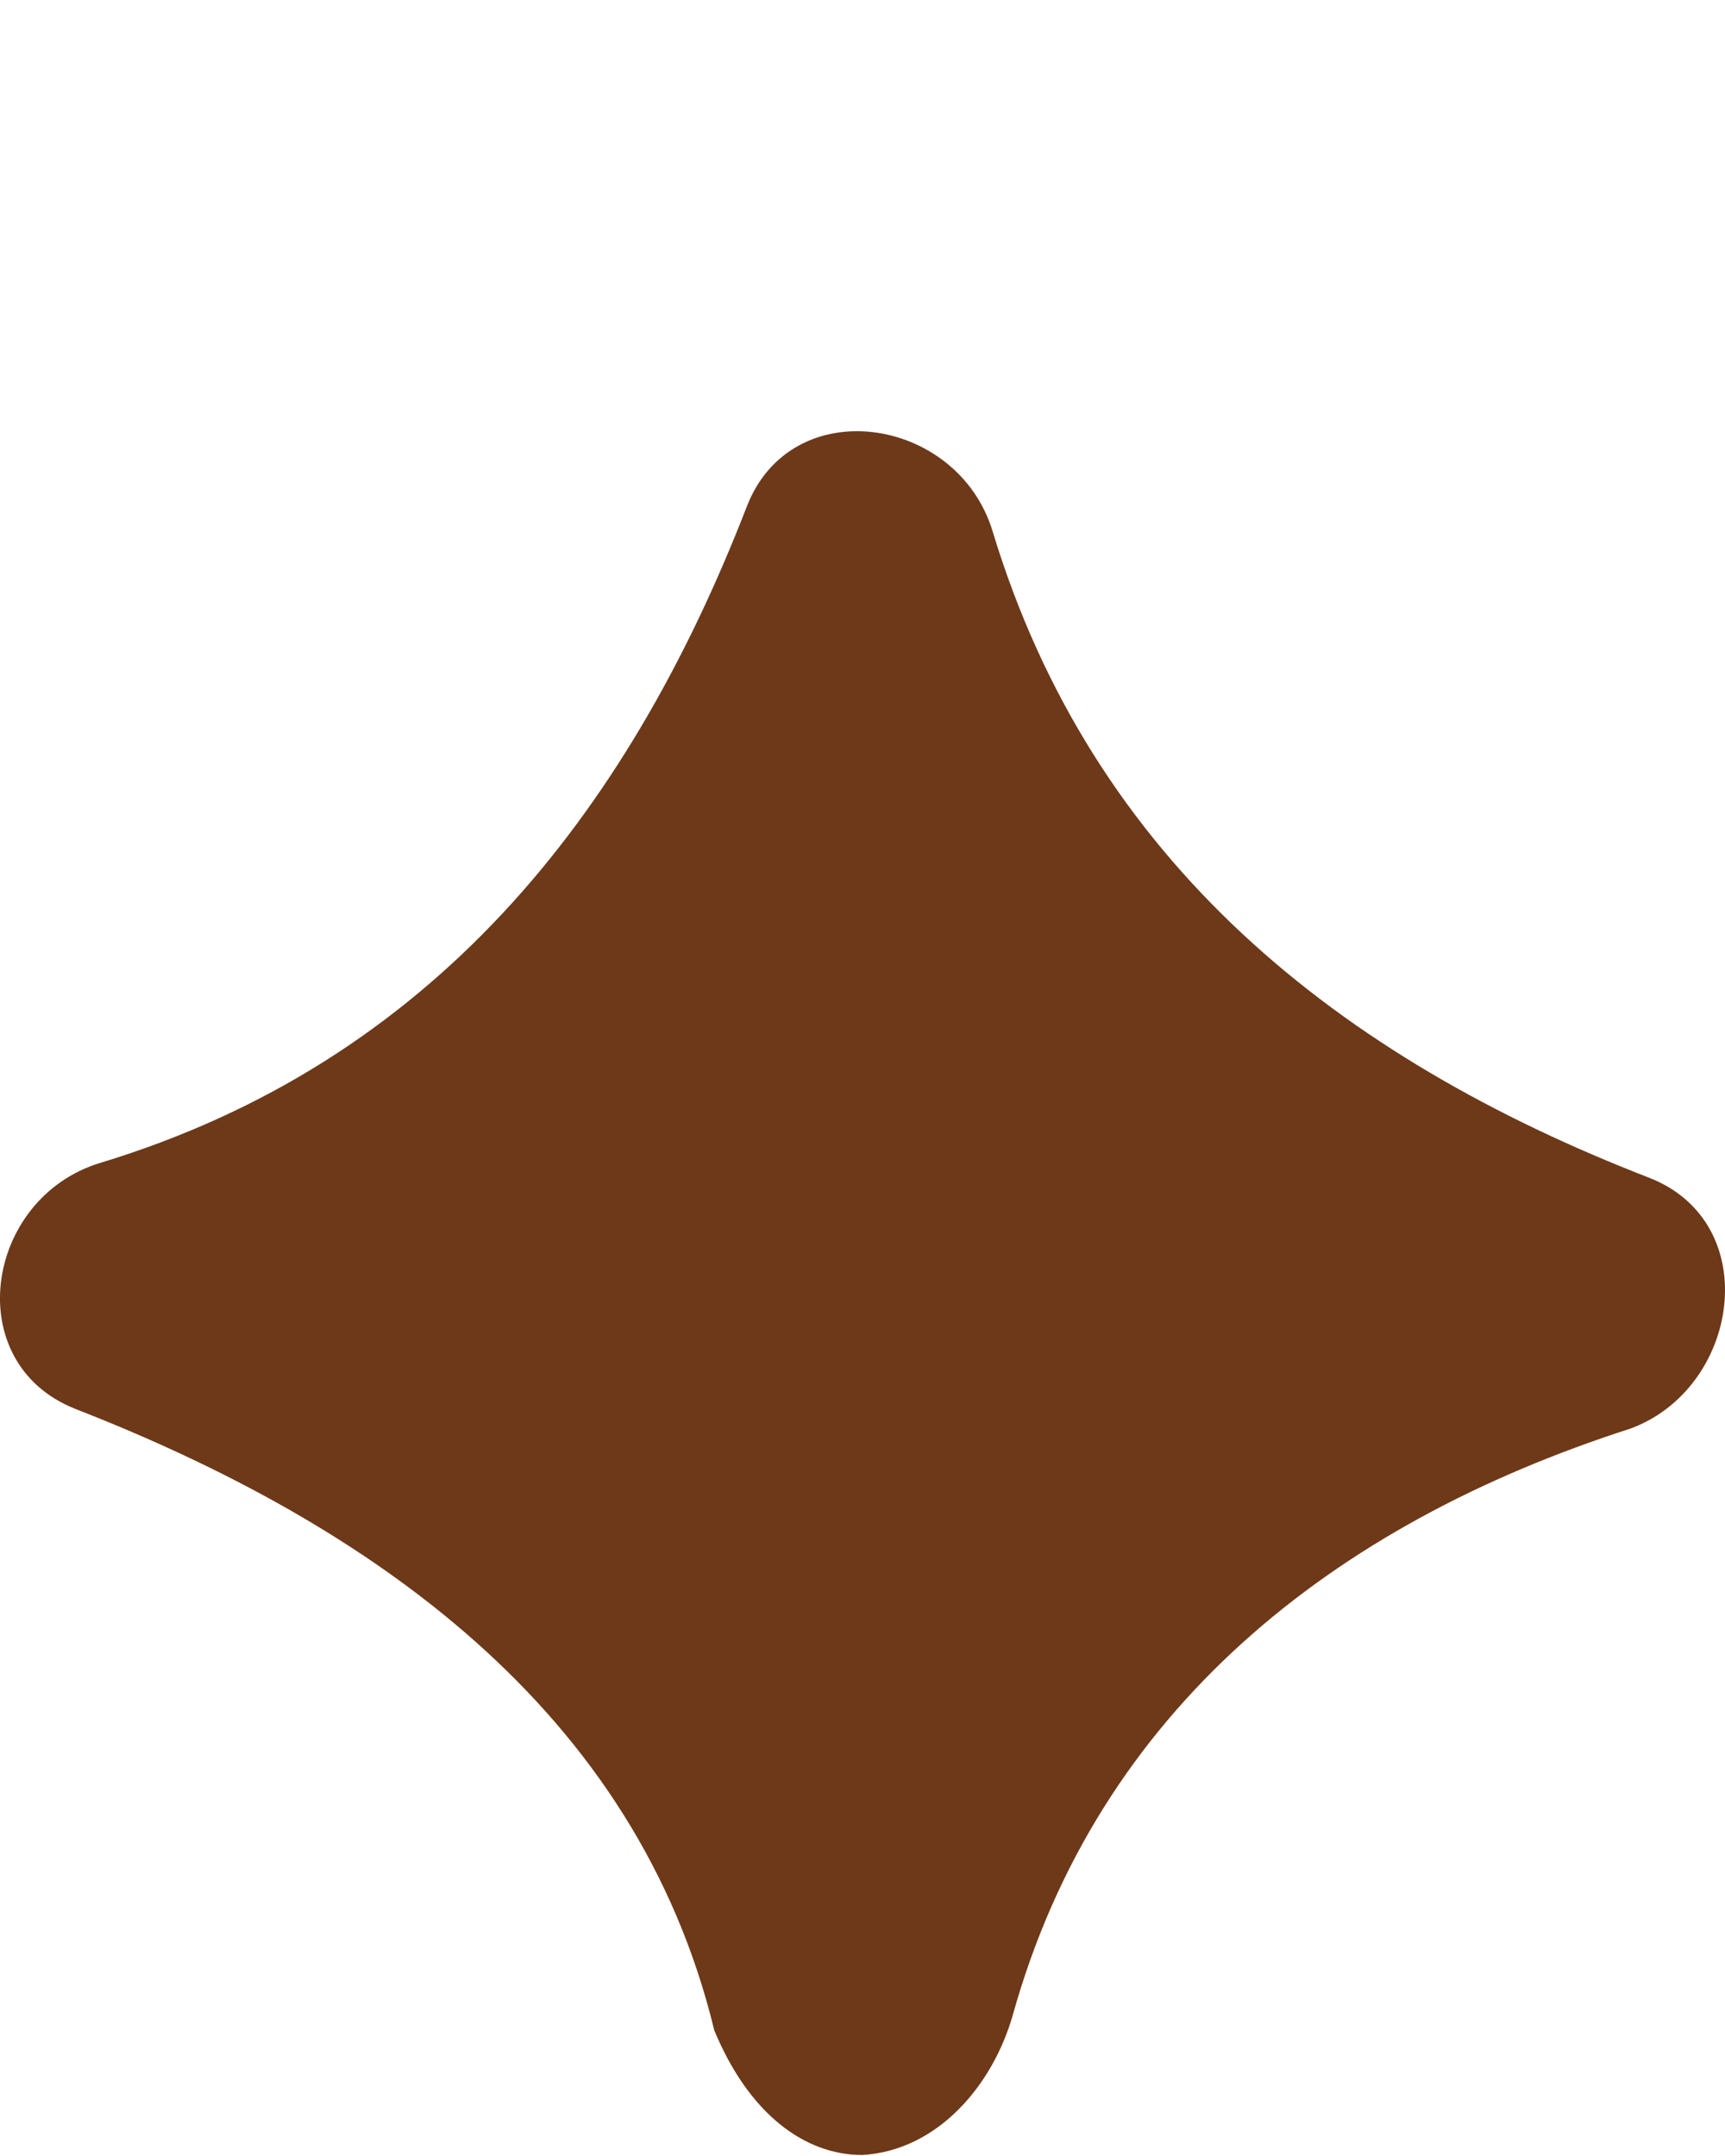
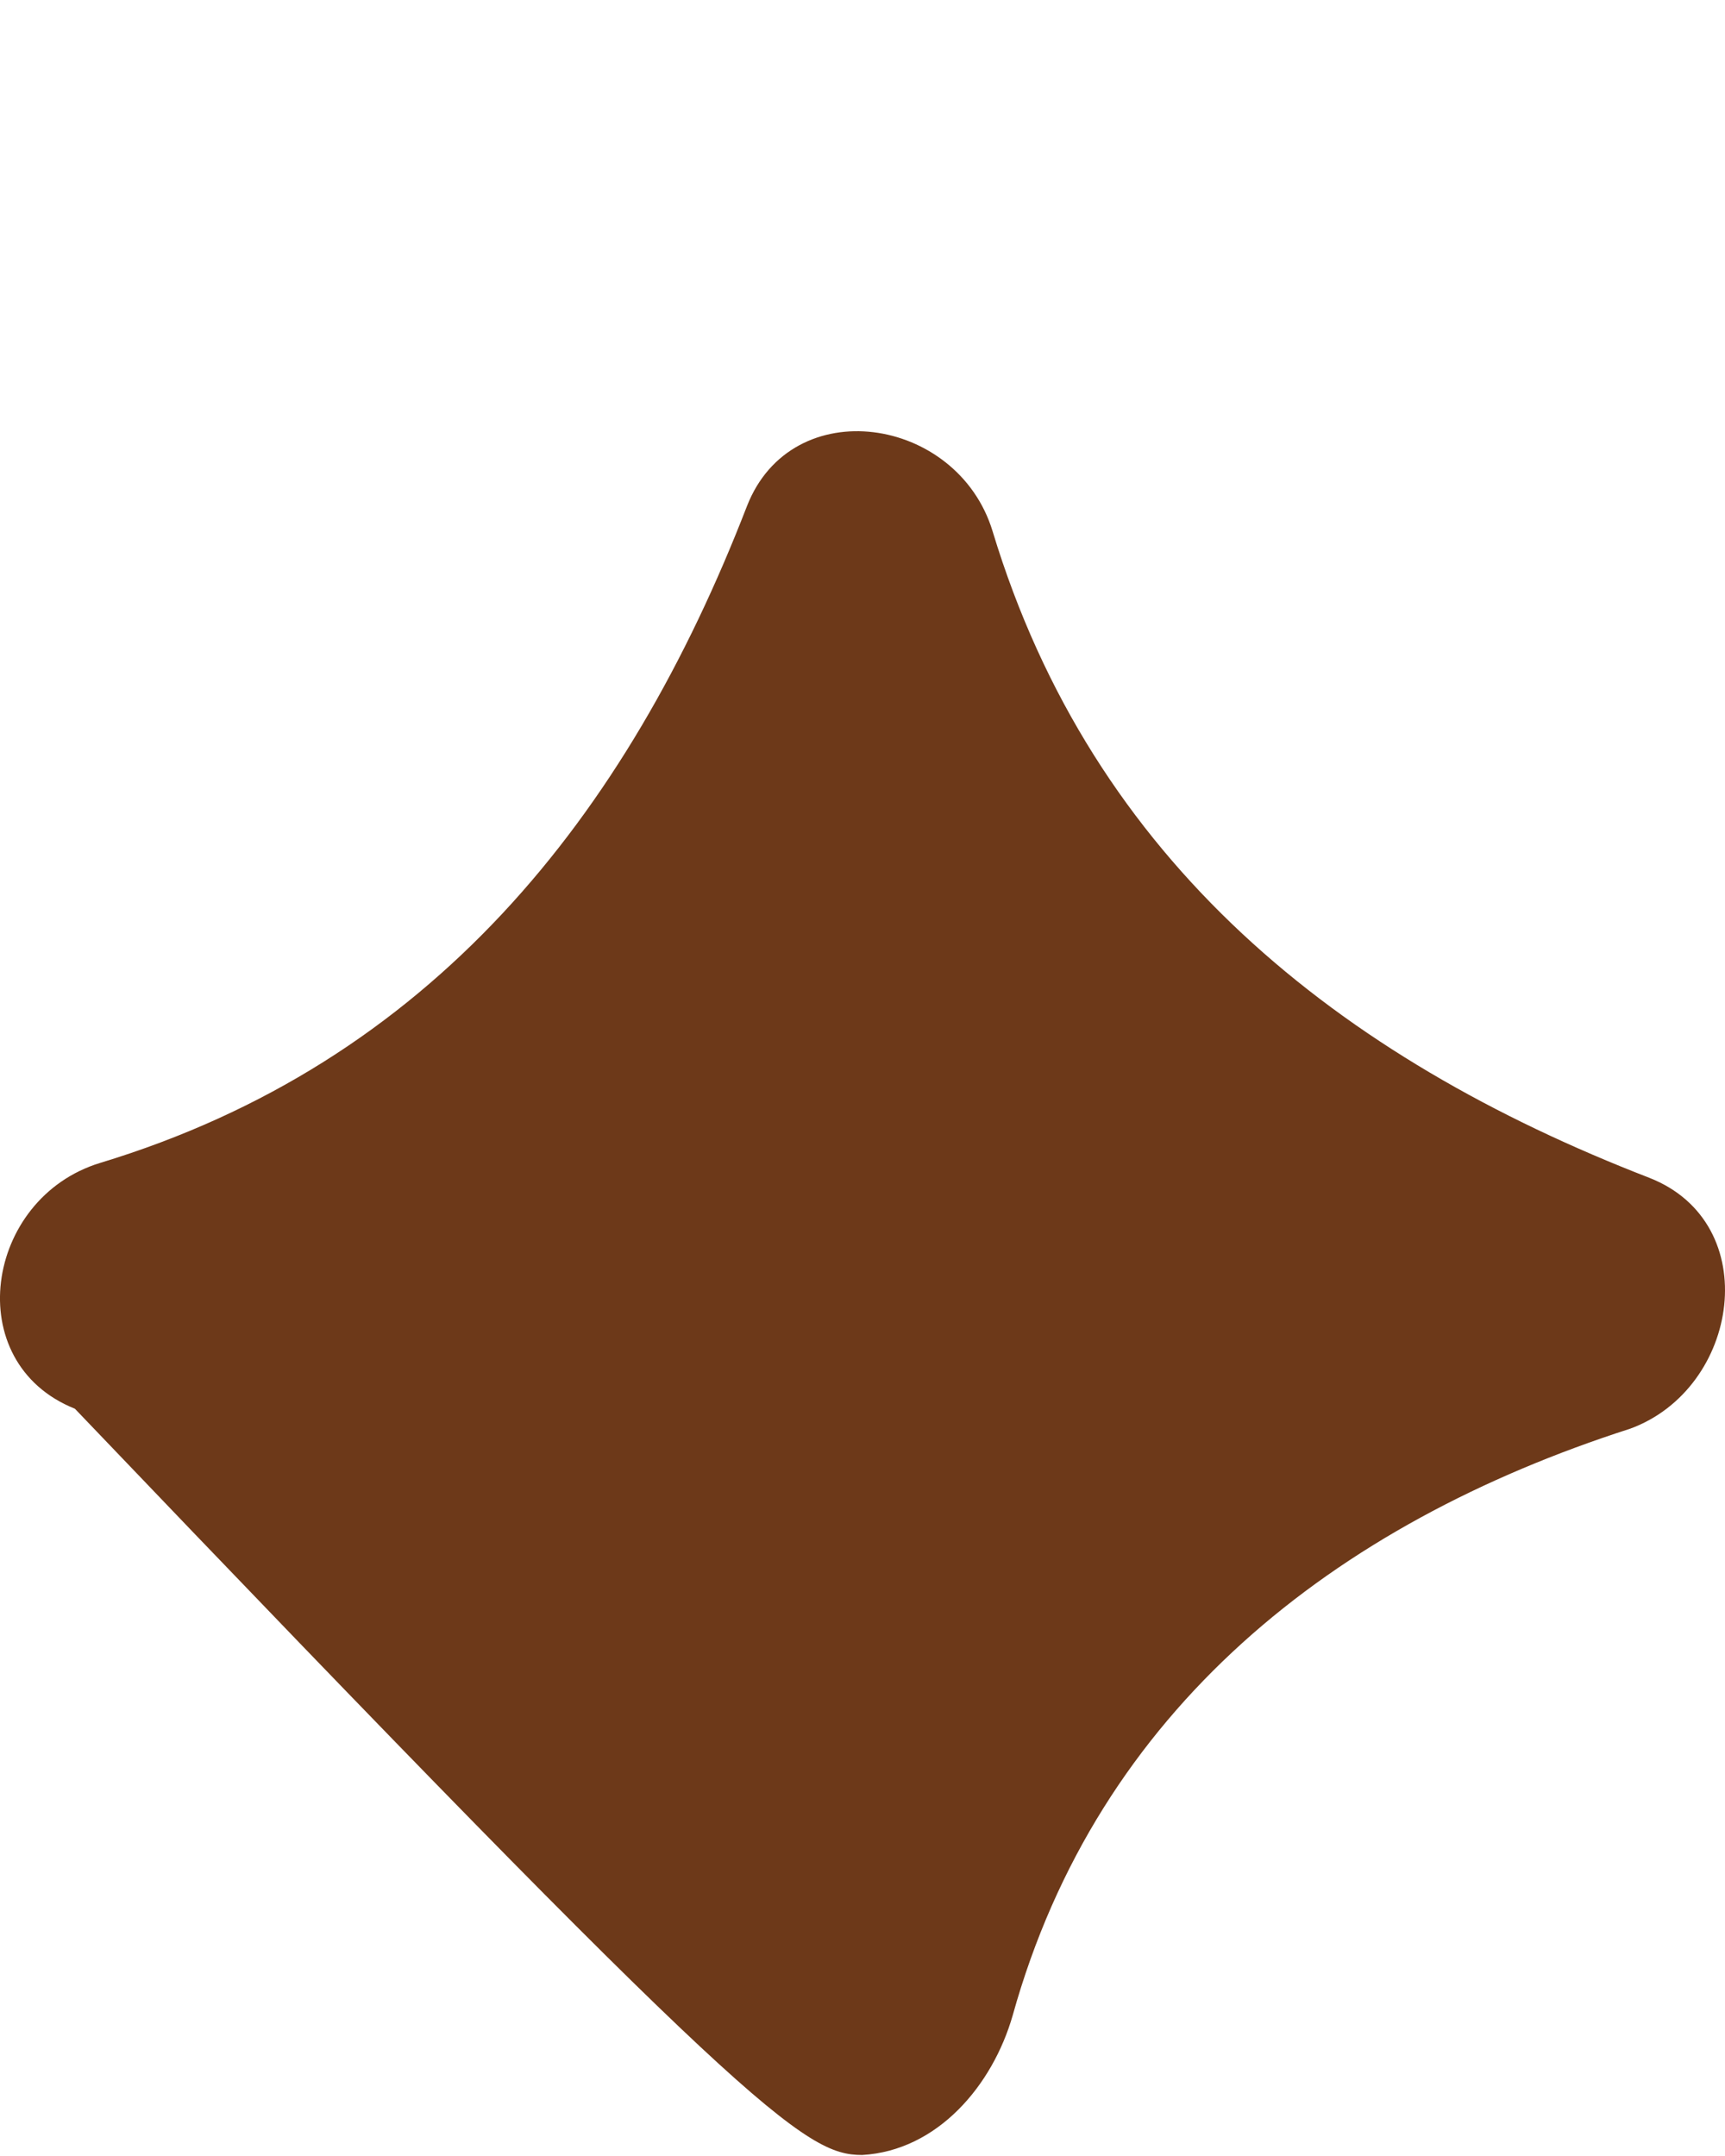
<svg xmlns="http://www.w3.org/2000/svg" width="12" height="15" viewBox="0 0 12 15" fill="none">
-   <path d="M11.475 8.195C9.313 7.358 7.602 5.998 6.905 3.696C6.661 2.894 5.509 2.719 5.196 3.522C4.359 5.684 2.998 7.393 0.696 8.091C-0.106 8.336 -0.281 9.48 0.521 9.801C2.579 10.603 4.428 11.894 4.969 14.126C5.211 14.71 5.6 14.993 5.998 14.993C6.521 14.963 6.905 14.51 7.045 14.021C7.638 11.894 9.277 10.603 11.34 9.94C12.103 9.661 12.277 8.511 11.475 8.195Z" fill="#6D3919" />
+   <path d="M11.475 8.195C9.313 7.358 7.602 5.998 6.905 3.696C6.661 2.894 5.509 2.719 5.196 3.522C4.359 5.684 2.998 7.393 0.696 8.091C-0.106 8.336 -0.281 9.48 0.521 9.801C5.211 14.71 5.6 14.993 5.998 14.993C6.521 14.963 6.905 14.51 7.045 14.021C7.638 11.894 9.277 10.603 11.34 9.94C12.103 9.661 12.277 8.511 11.475 8.195Z" fill="#6D3919" />
</svg>